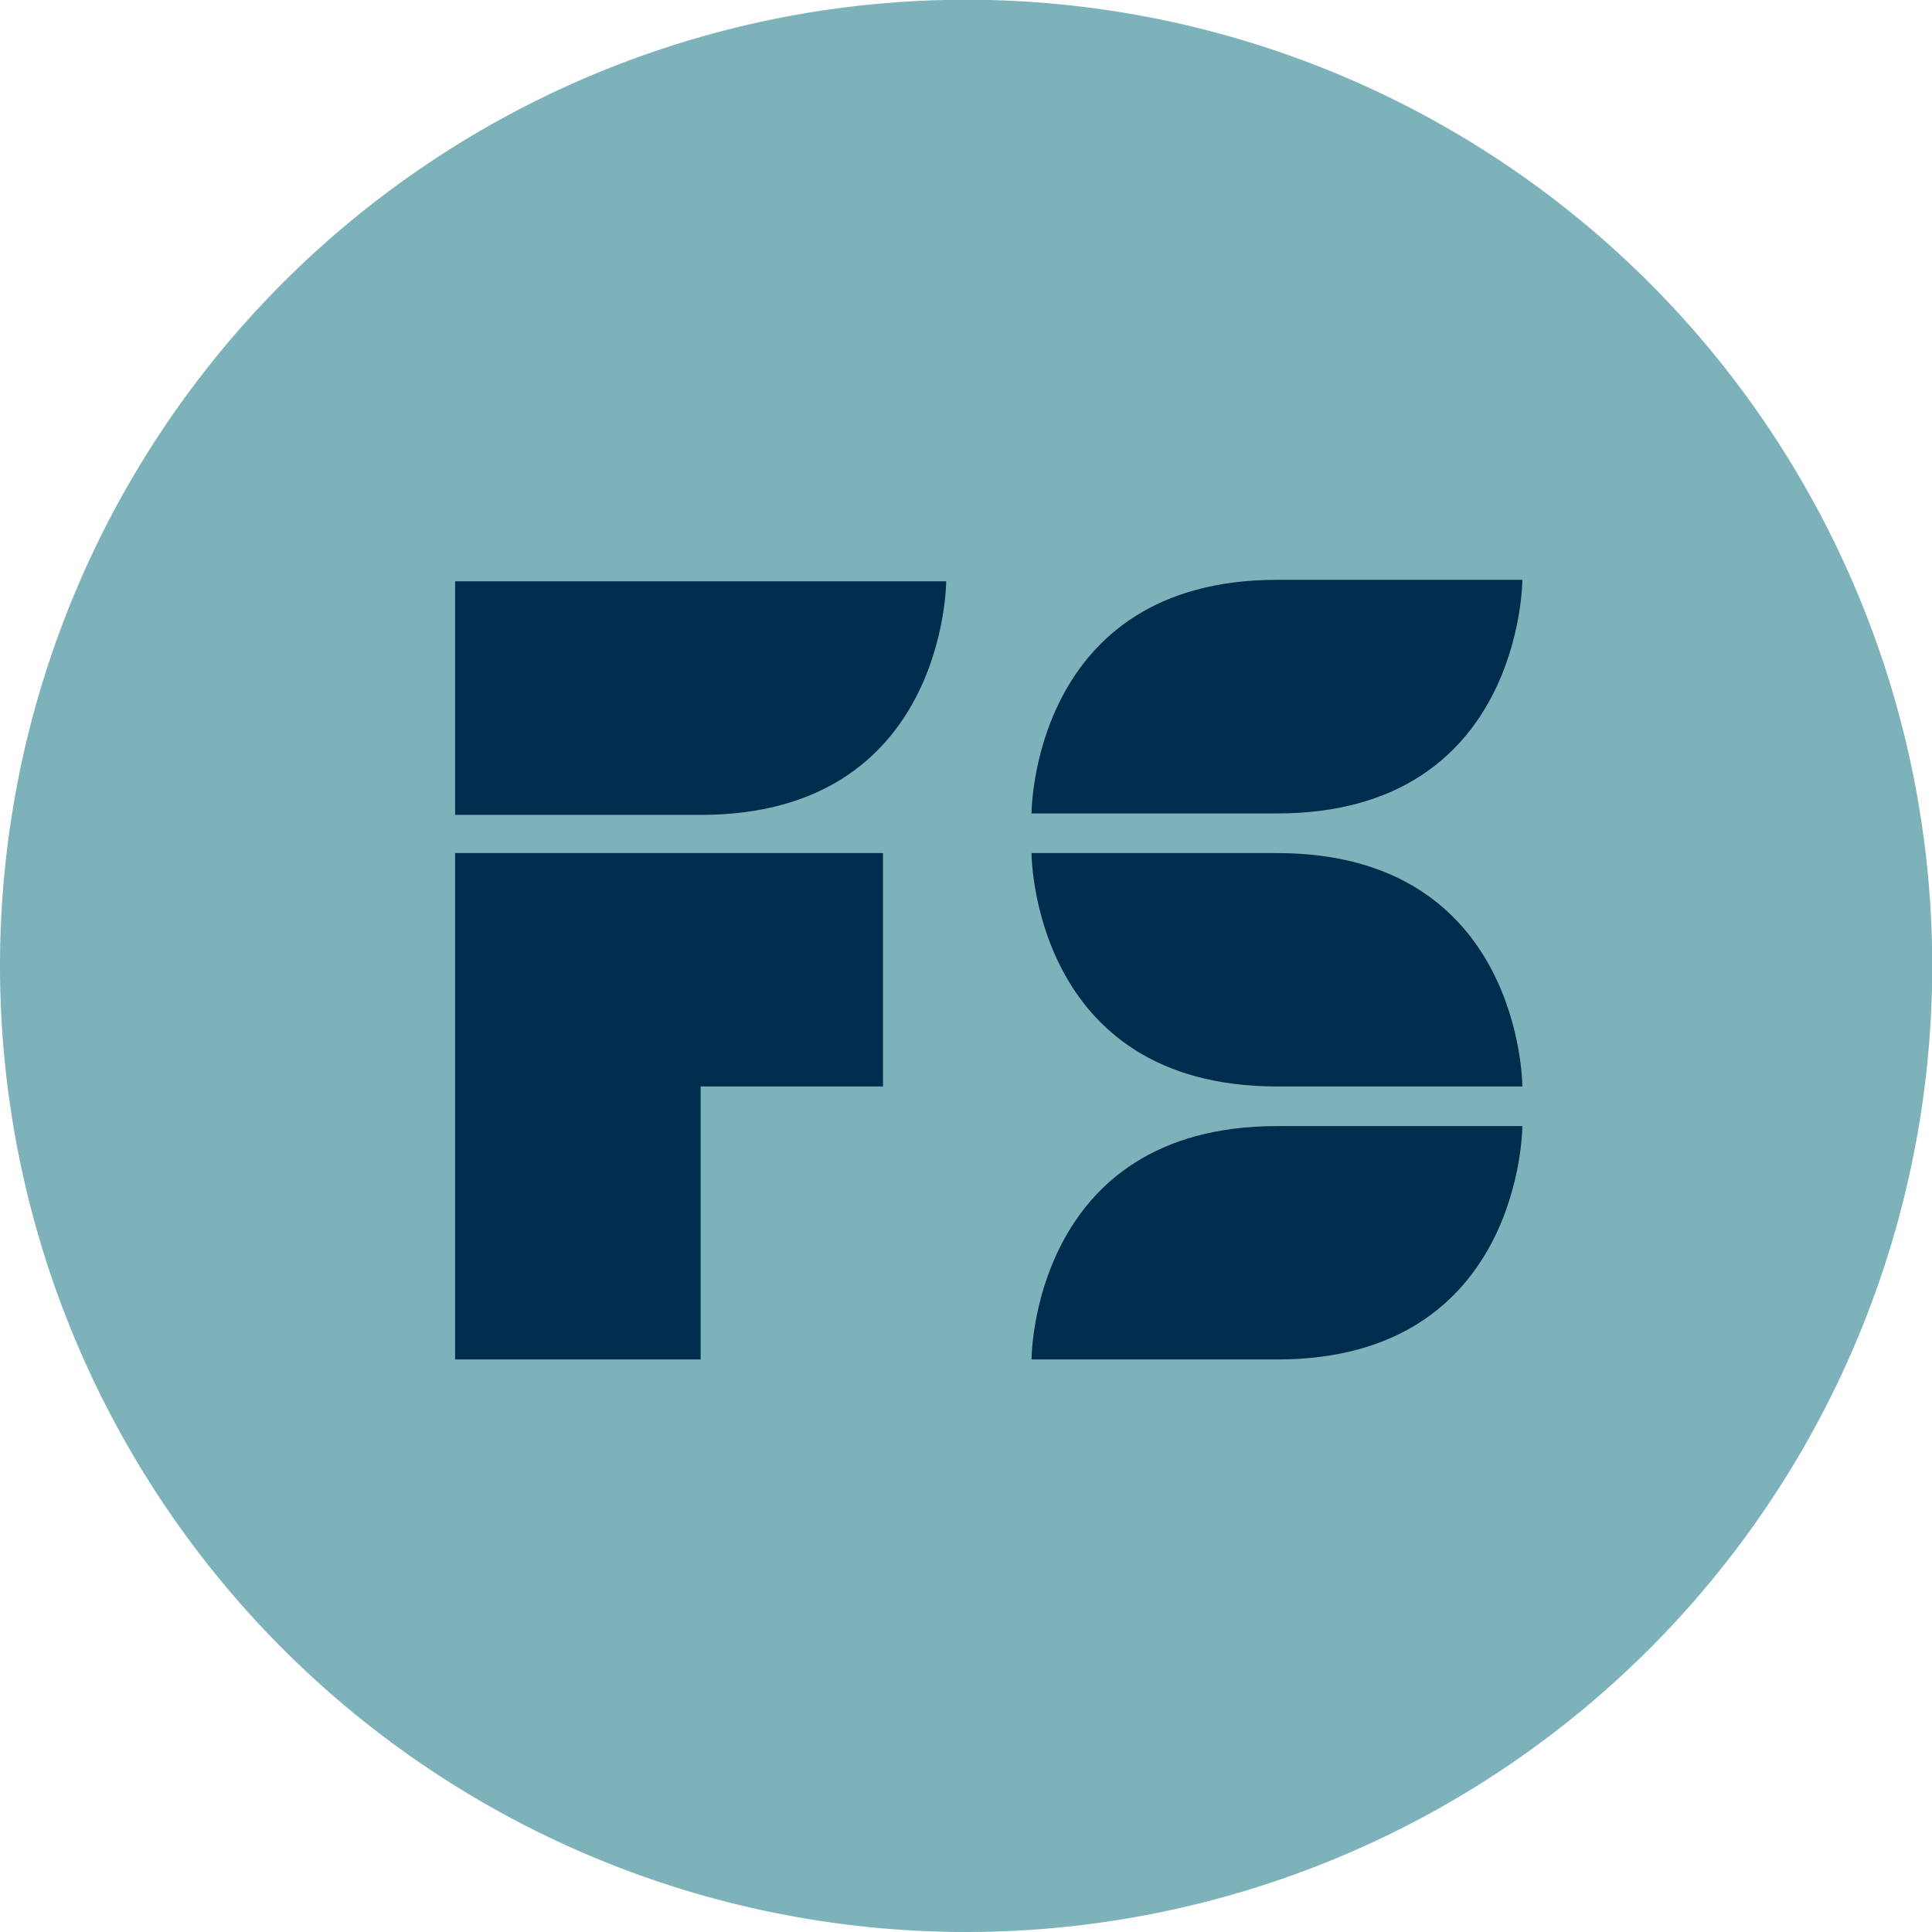
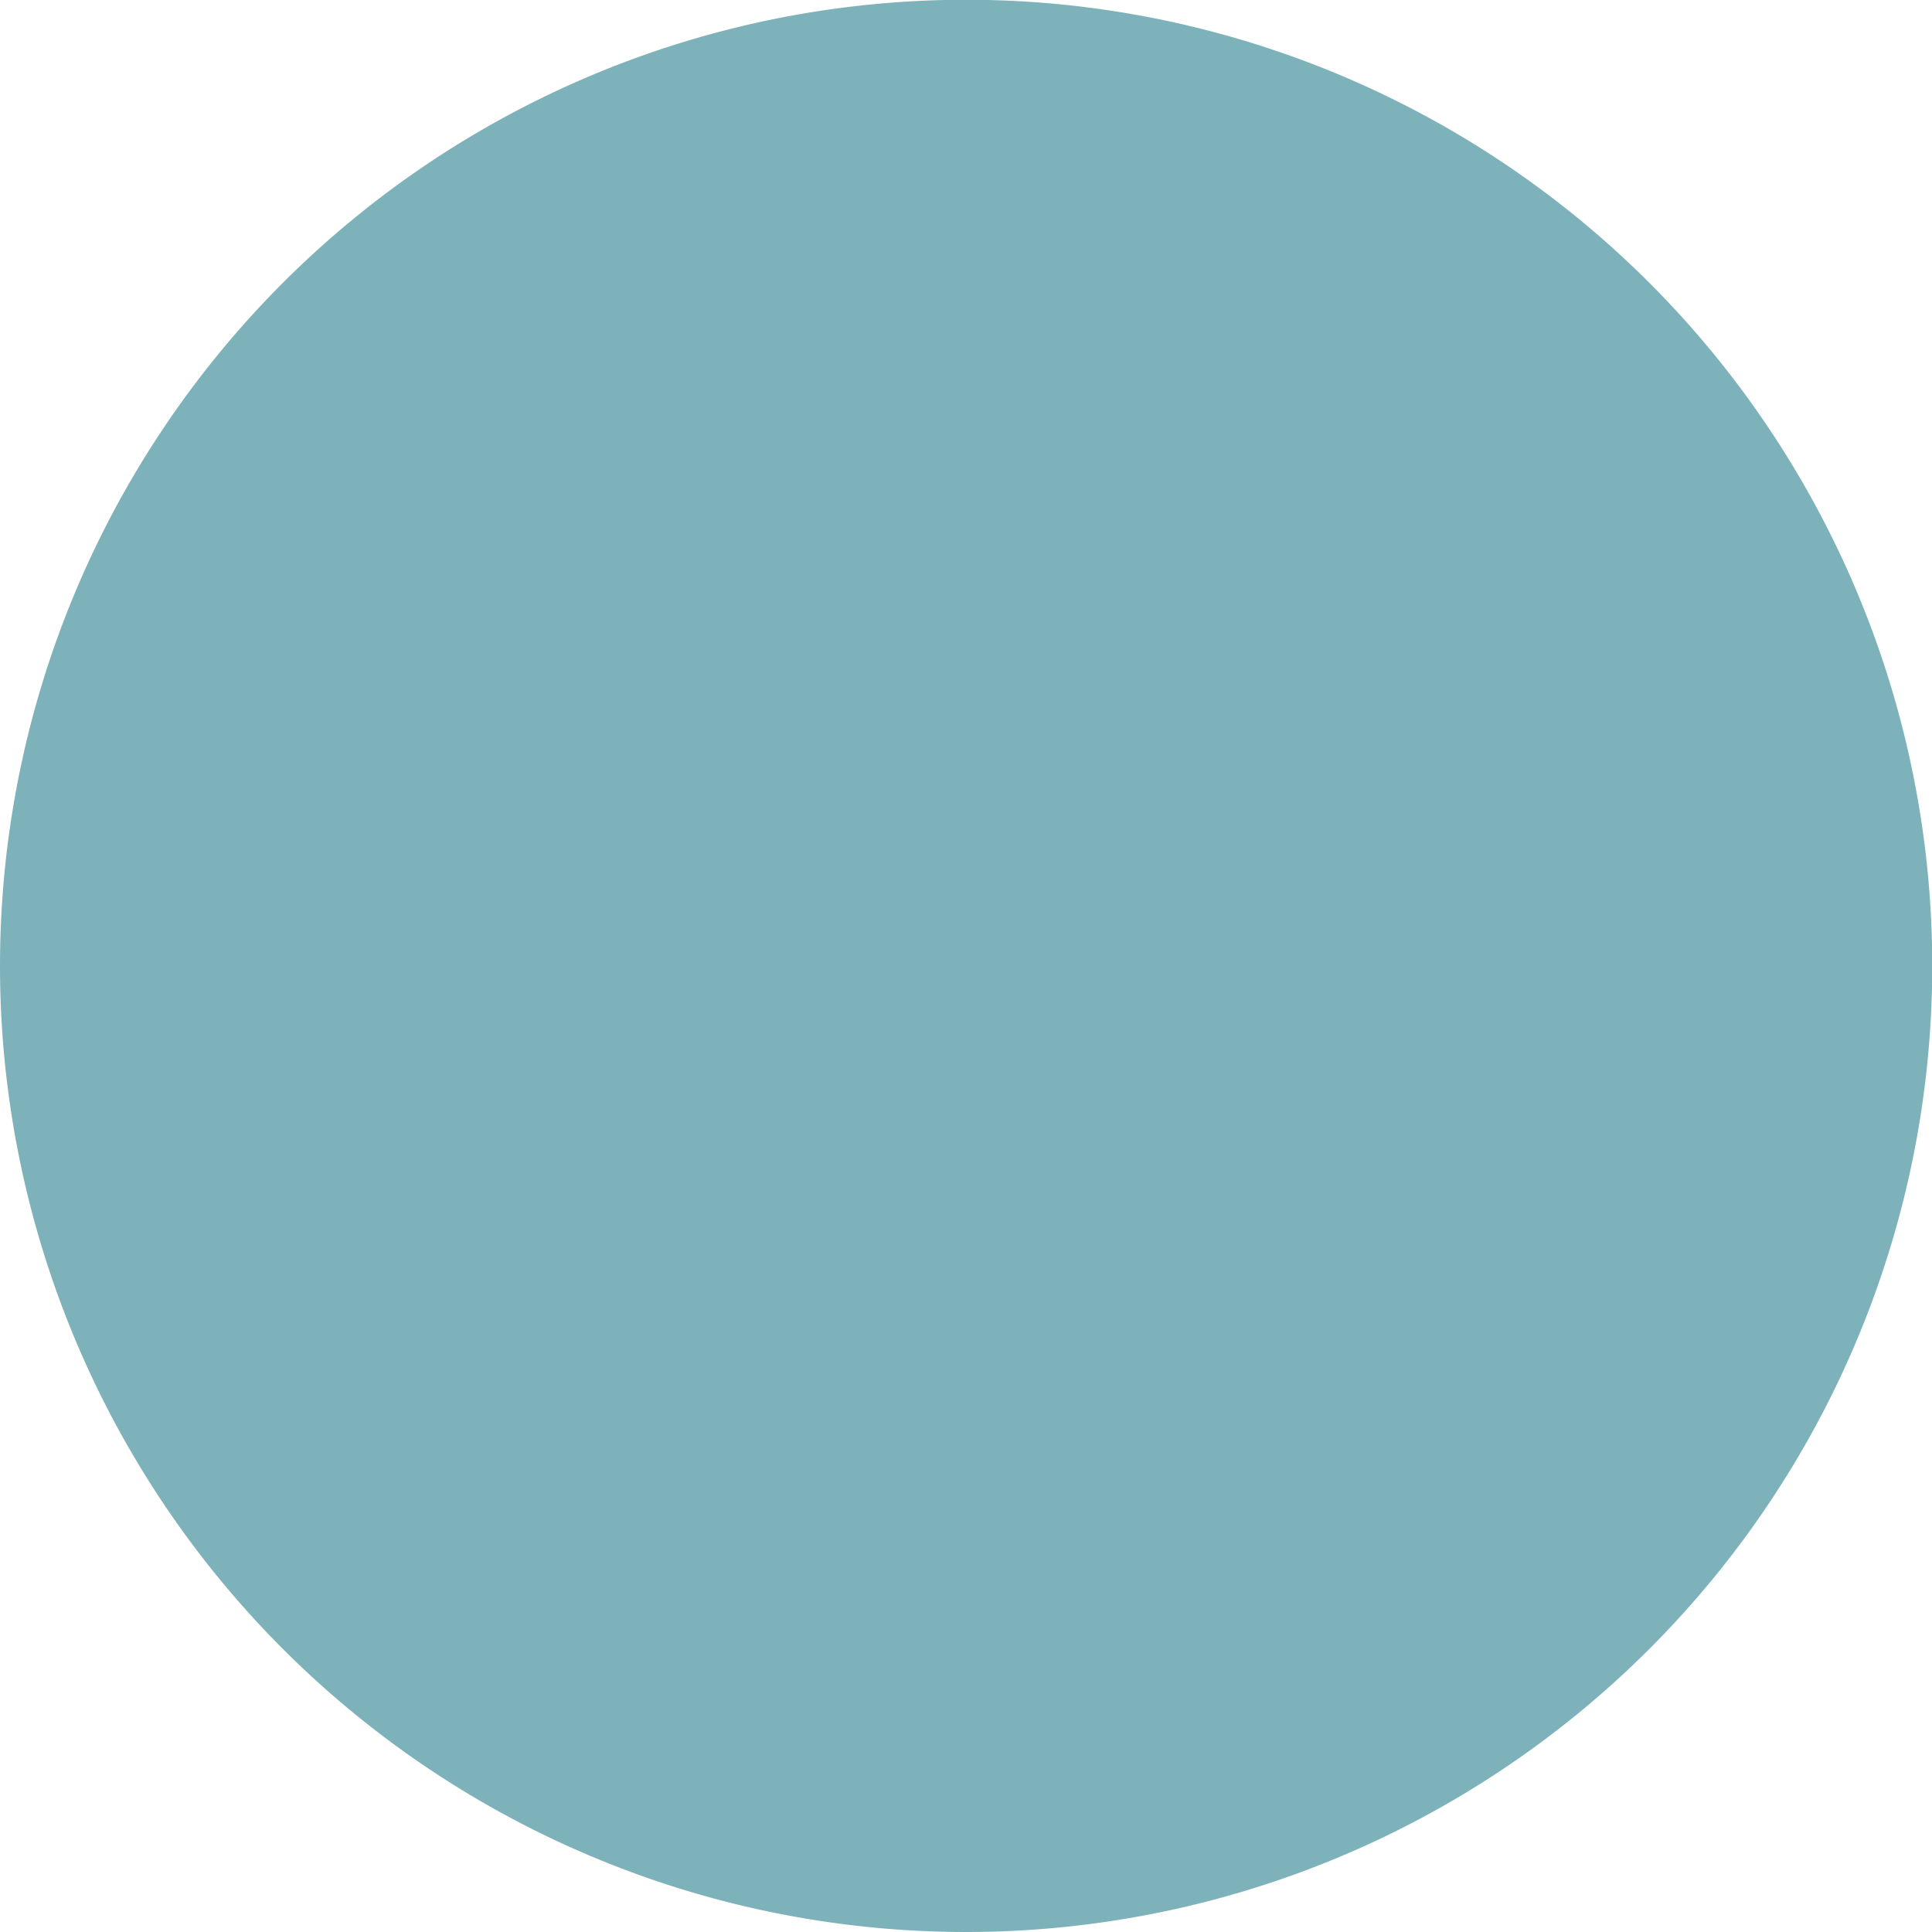
<svg xmlns="http://www.w3.org/2000/svg" viewBox="0 0 79.47 79.47">
  <defs>
    <style>.cls-1{fill:#7eb2ba;}.cls-2{fill:#002c4e;}</style>
  </defs>
  <g id="Ebene_2" data-name="Ebene 2">
    <g id="Ebene_1-2" data-name="Ebene 1">
      <path class="cls-1" d="M39.74,79.47A39.74,39.74,0,1,0,0,39.73,39.74,39.74,0,0,0,39.74,79.47" />
-       <path class="cls-2" d="M42.43,55.92h10.1c10.09,0,10.09-9.6,10.09-9.6H52.53c-10.1,0-10.1,9.6-10.1,9.6M36.32,35.09H18.72V55.92h10.1V44.69h7.5Zm2.6-11.18H18.72v9.61h10.1c10.1,0,10.1-9.61,10.1-9.61m23.7-.06H52.53c-10.1,0-10.1,9.61-10.1,9.61h10.1c10.09,0,10.09-9.61,10.09-9.61M52.53,44.69H62.62s0-9.6-10.09-9.6H42.43s0,9.6,10.1,9.6" />
    </g>
  </g>
</svg>